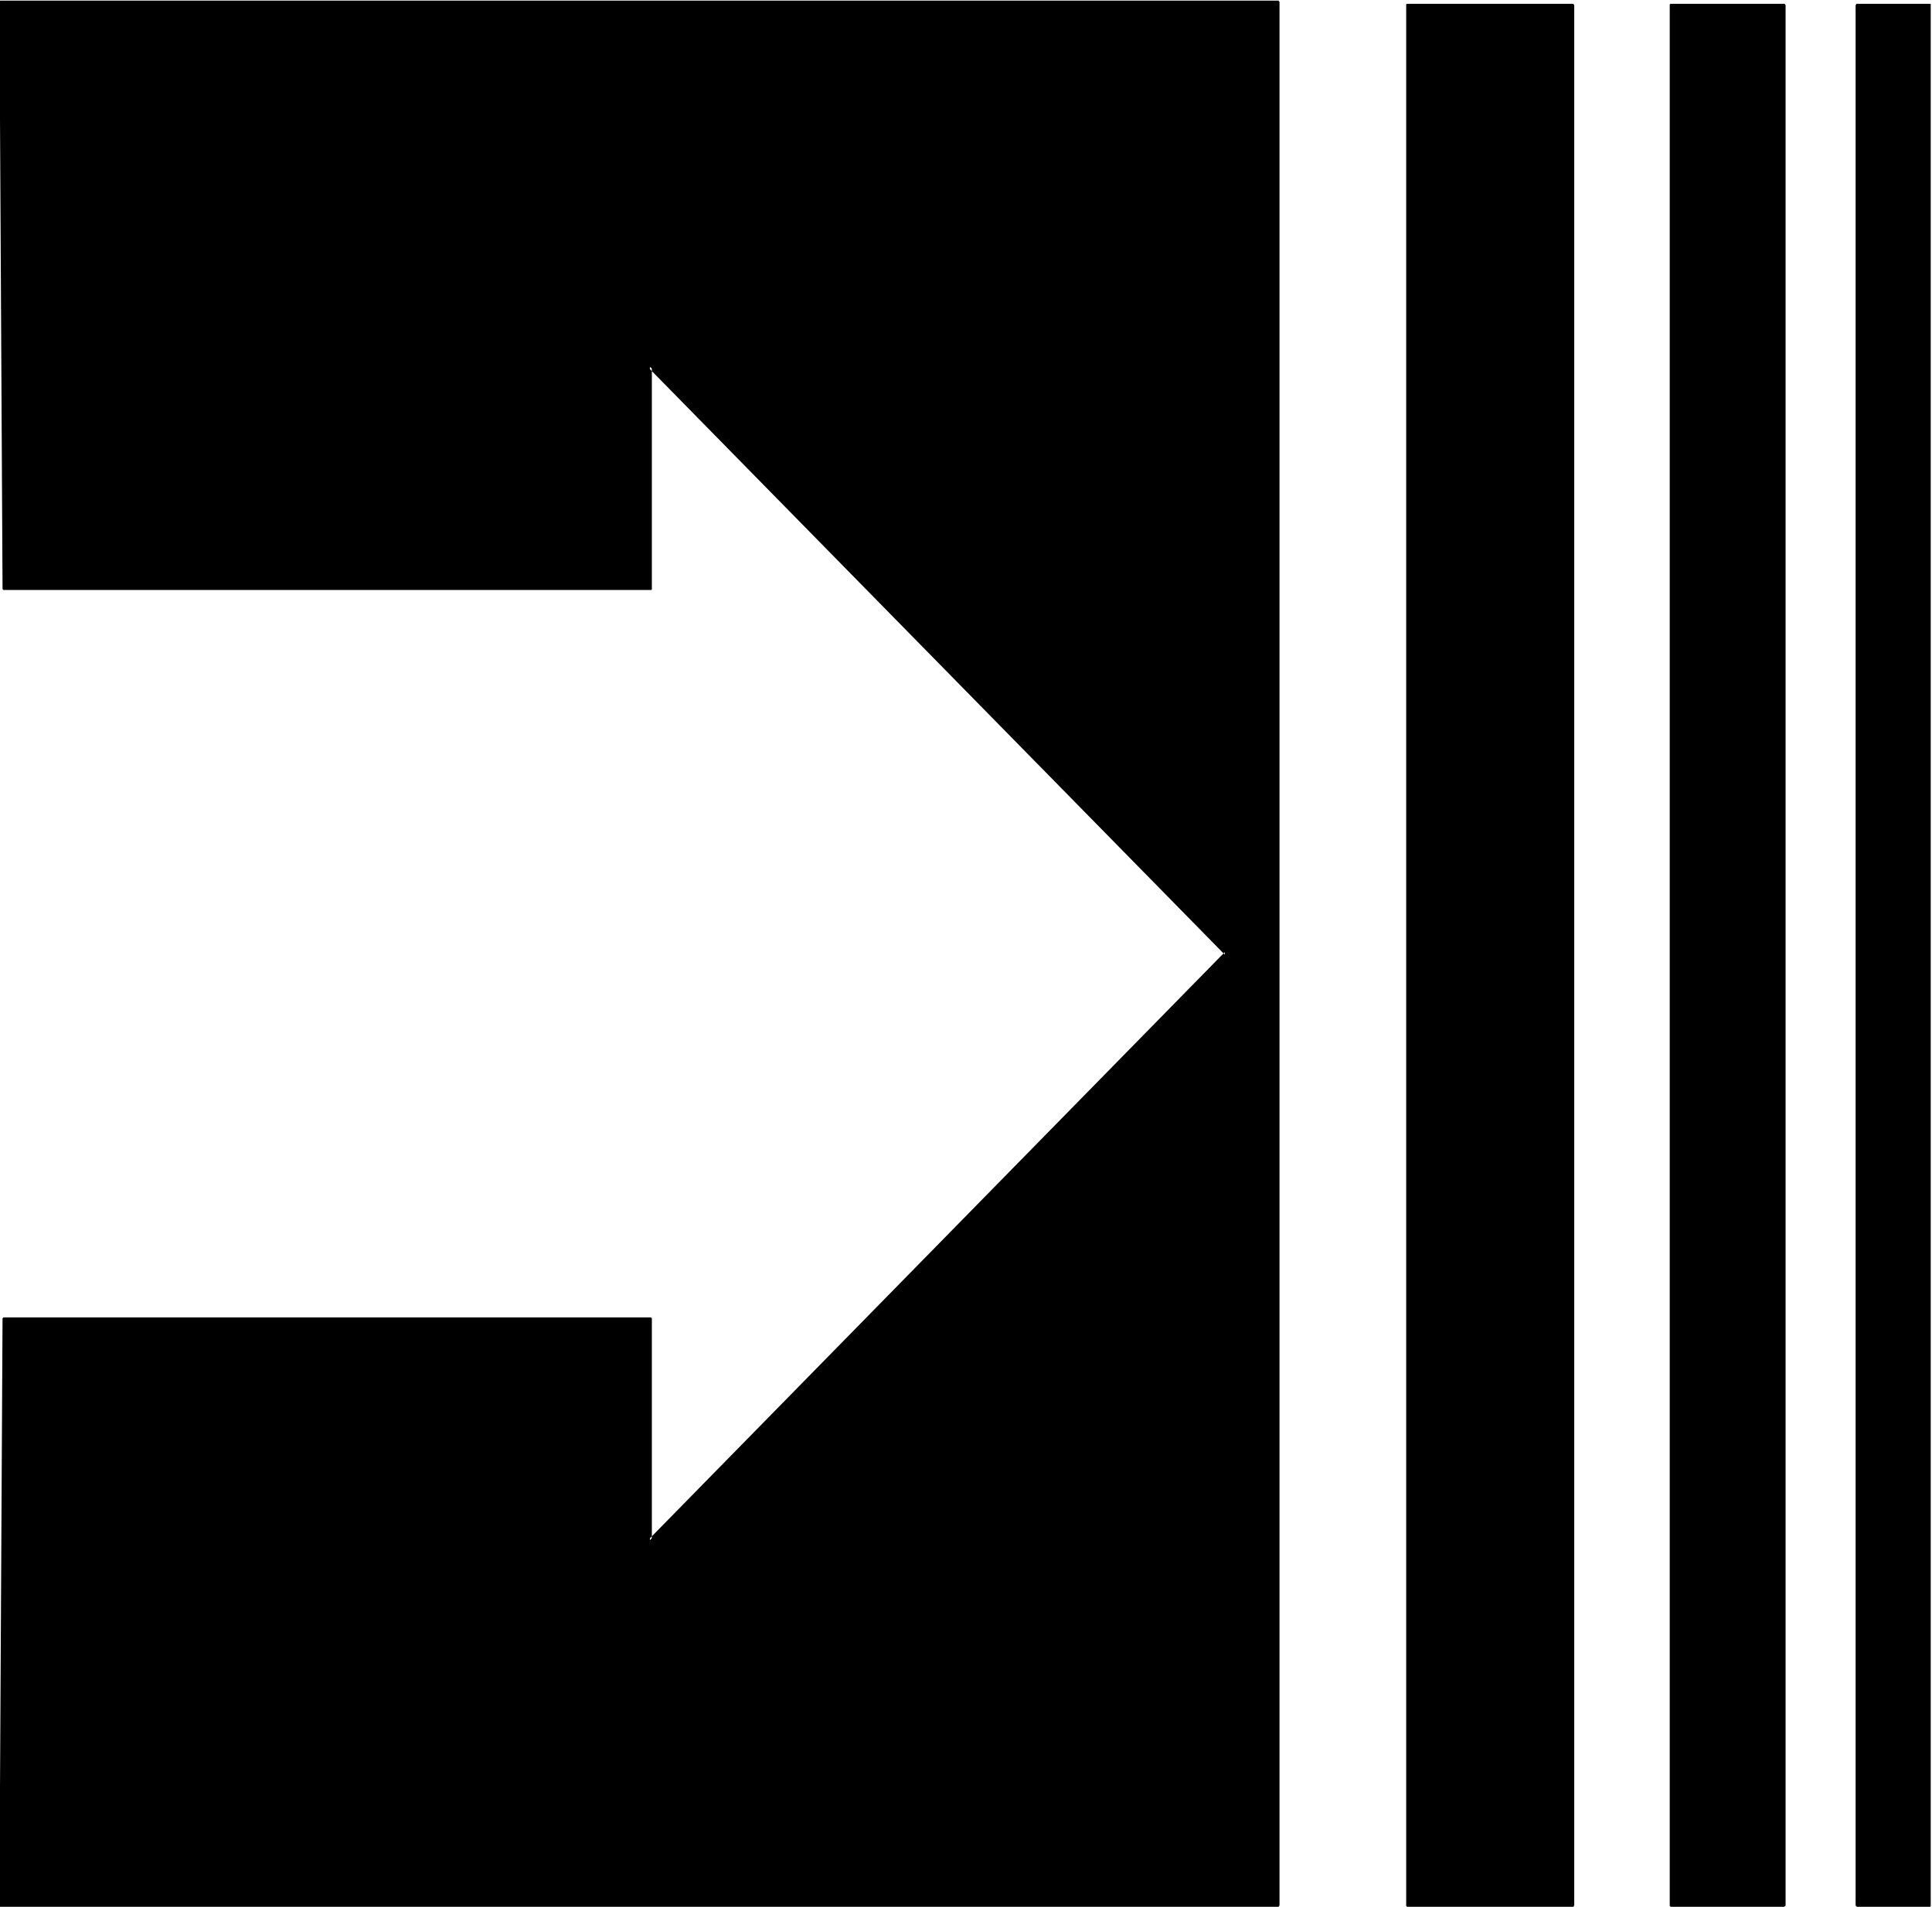
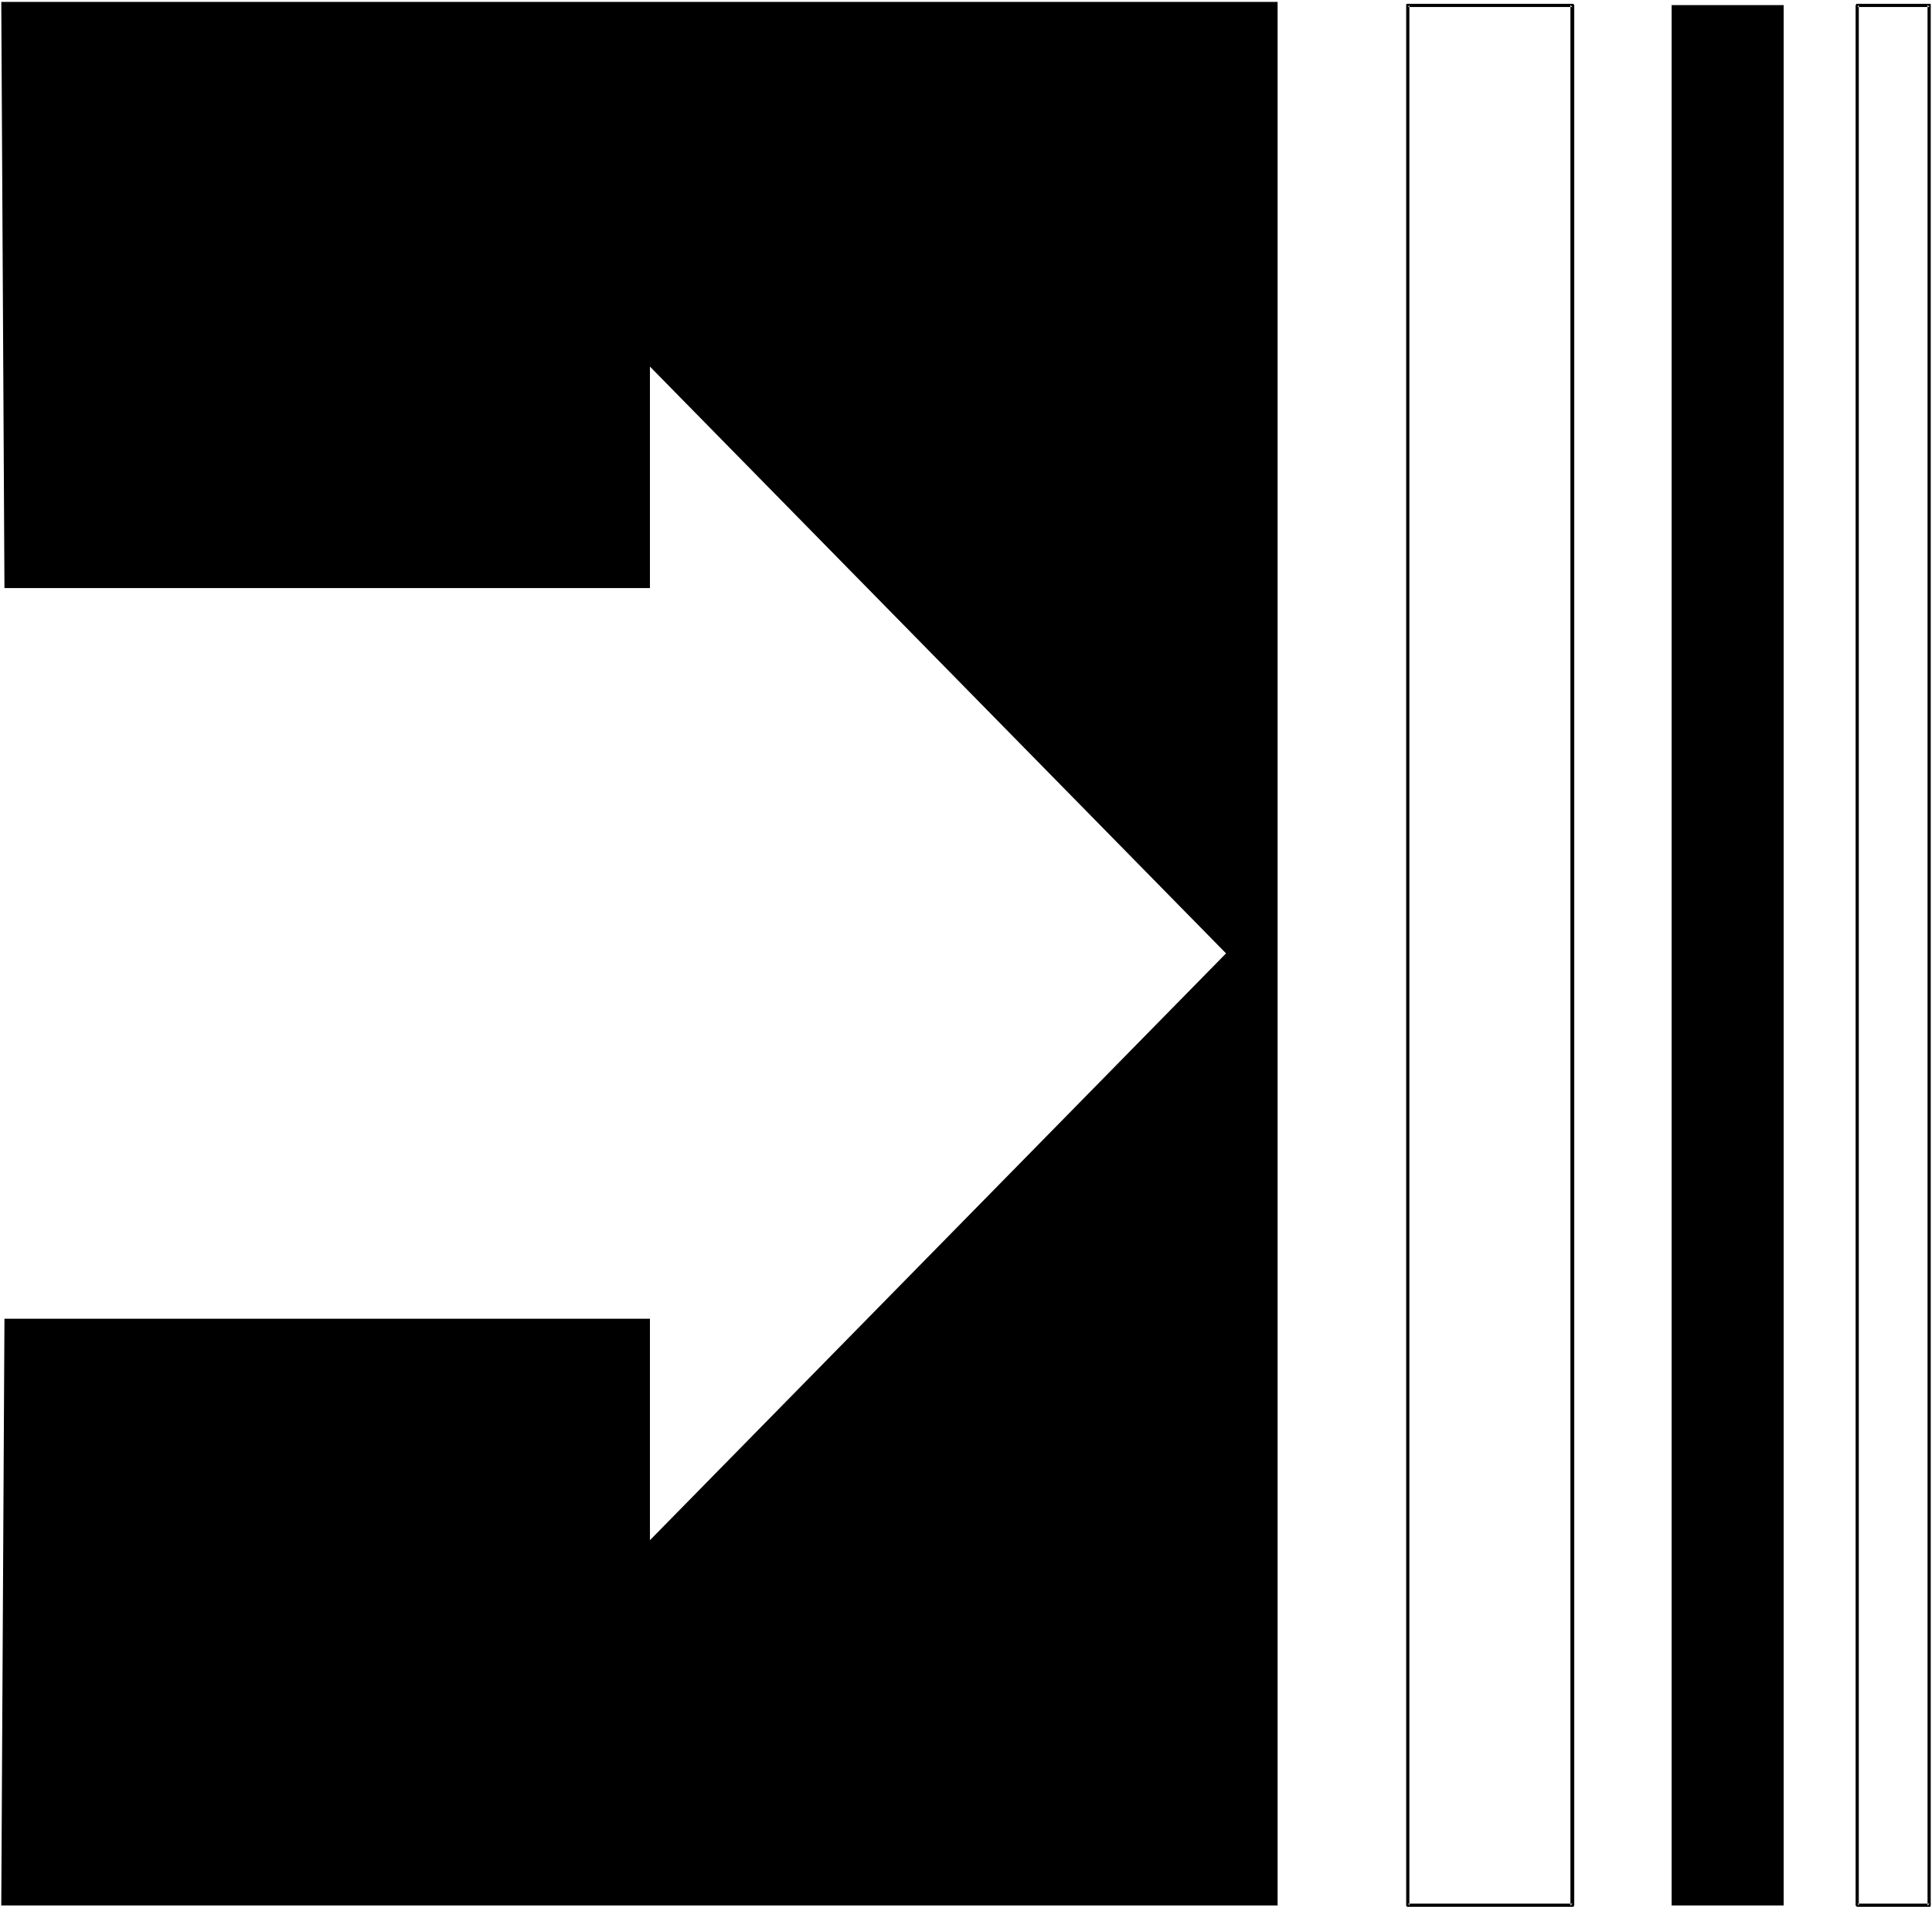
<svg xmlns="http://www.w3.org/2000/svg" fill-rule="evenodd" height="484.119" preserveAspectRatio="none" stroke-linecap="round" viewBox="0 0 3035 2996" width="490.455">
  <style>.brush1{fill:#000}.pen1{stroke:none}</style>
  <path class="pen1 brush1" d="M2 2994h2005V3H2l5 921h1014V576l905 922-905 922v-348H7l-5 922z" />
-   <path class="pen1 brush1" d="m-1 2994 1 1v1h2009v-1l1-1V3l-1-1V1H0v1l-1 1 5 921v2h1v1h1018l1-1V576l-5 2 905 922v-4l-905 923 5 1v-349h-1v-1H5v1H4v1l-5 922h6l4-922-2 3h1014l-2-3v350l1 1h3v-1l905-922v-4l-905-921v-1h-3l-1 1v349l2-2H7l2 2L5 3 2 6h2005l-3-3v2991l3-3H2l3 3h-6zm2471 0V8h-258v2986h258z" />
  <path class="pen1 brush1" d="M2470 2996h2v-1l1-1V8l-1-1V6h-262l-1 1v2988h1v1h260v-5h-258l2 3V8l-2 3h258l-3-3v2986l3-3v5zm332-2V8h-176v2986h176z" />
-   <path class="pen1 brush1" d="M2802 2996h1l1-1 1-1V8l-1-1V6h-180l-1 1v2988h1v1h178v-5h-176l2 3V8l-2 3h176l-3-3v2986l3-3v5zm229-2V8h-113v2986h113z" />
  <path class="pen1 brush1" d="M3031 2996h1l1-1V6h-117v1l-1 1v2986l1 1 1 1h114v-5h-113l2 3V8l-2 3h113l-3-3v2986l3-3v5z" />
</svg>